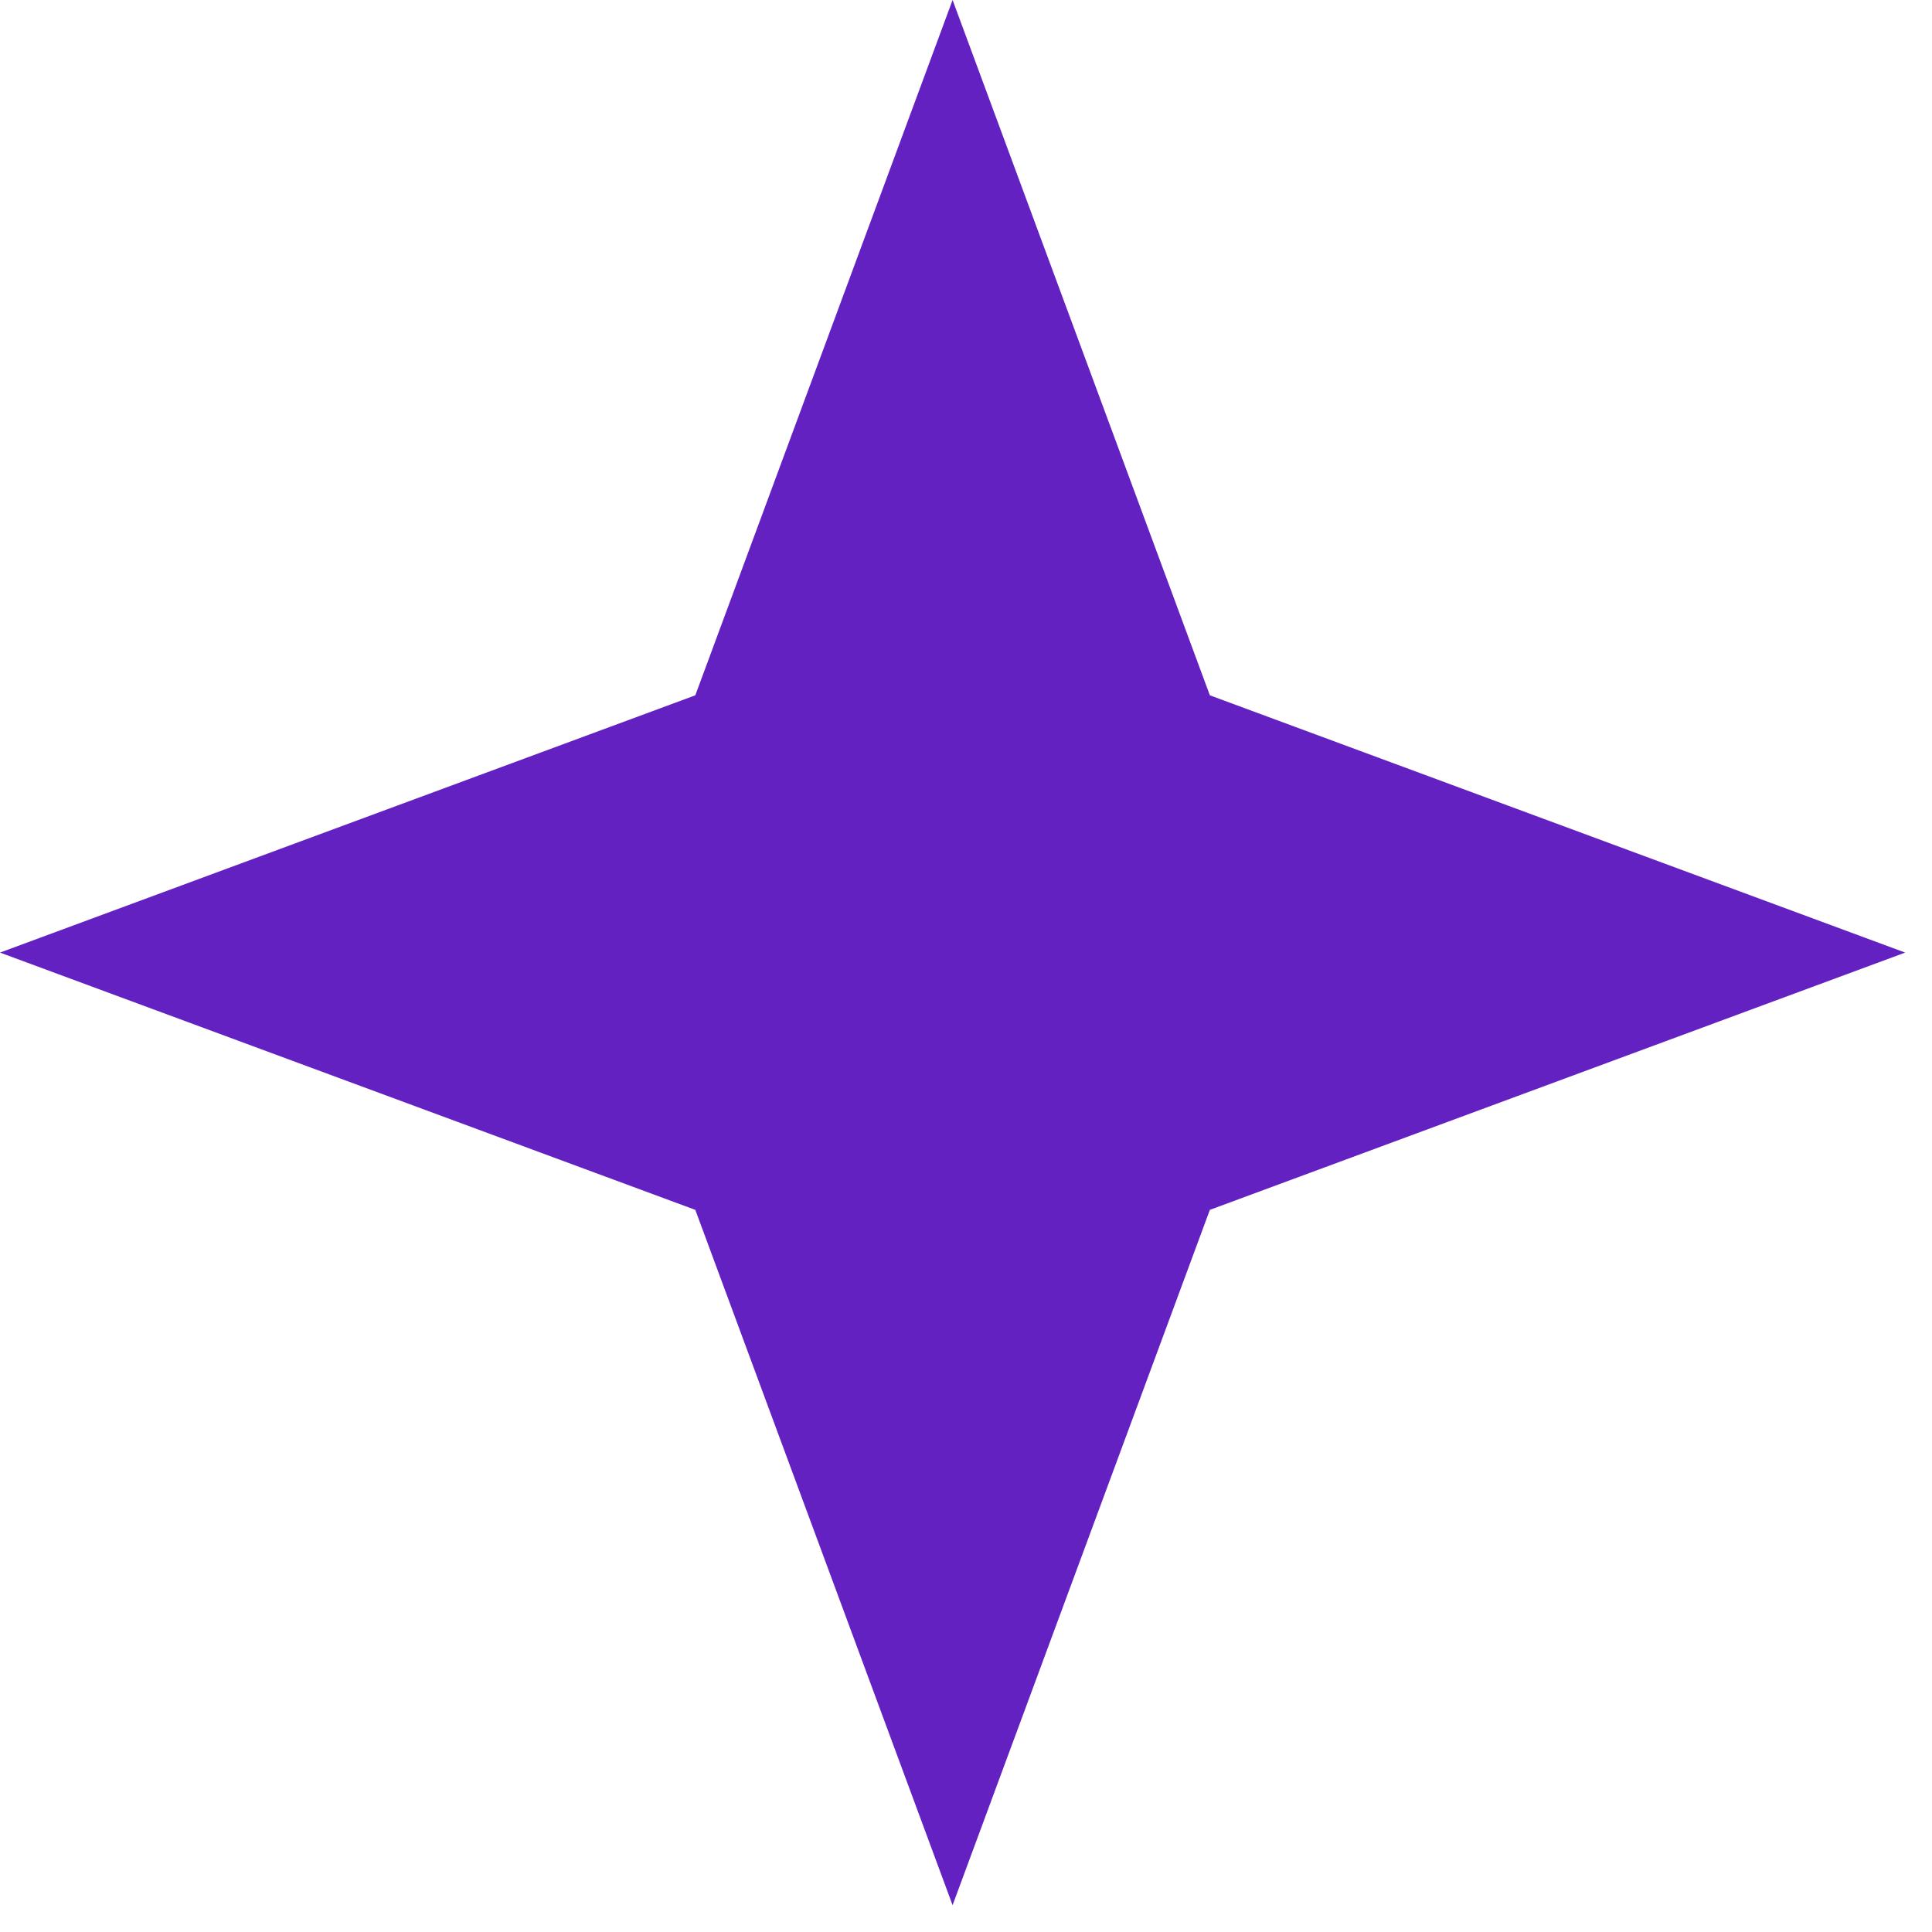
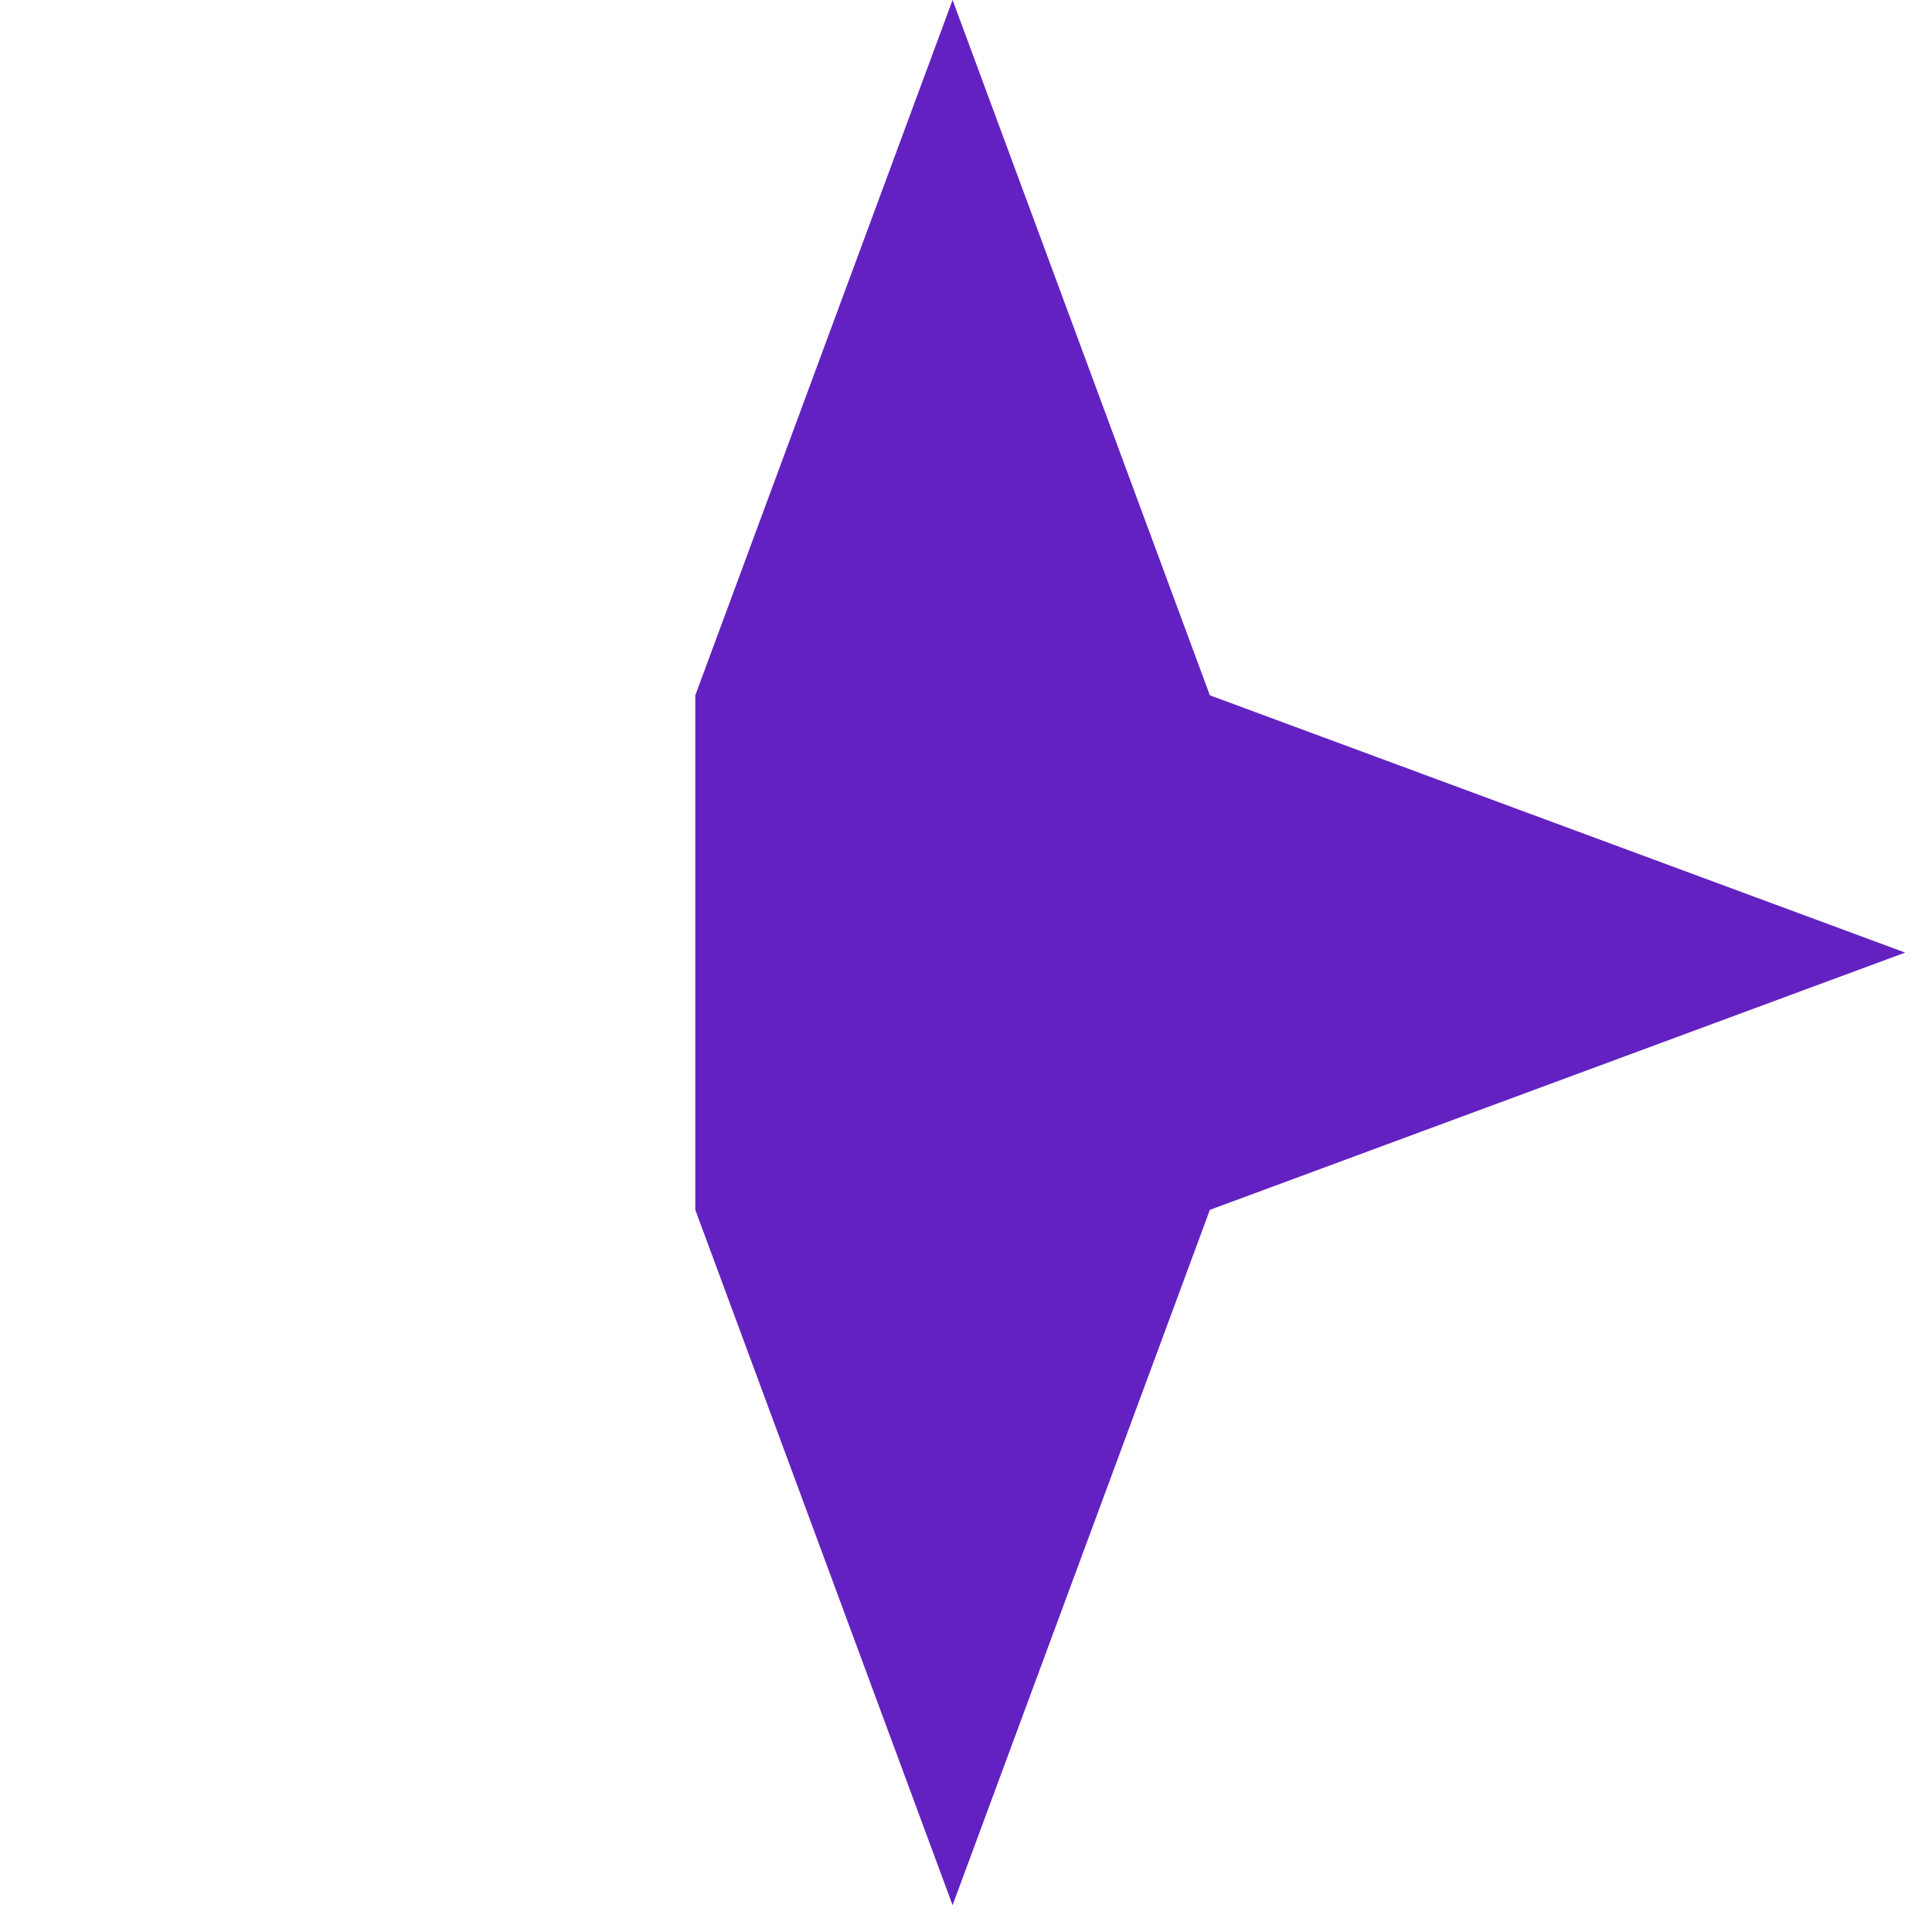
<svg xmlns="http://www.w3.org/2000/svg" width="36" height="36" viewBox="0 0 36 36" fill="none">
-   <path d="M17.75 0L22.544 12.956L35.5 17.75L22.544 22.544L17.75 35.5L12.956 22.544L0 17.75L12.956 12.956L17.75 0Z" fill="#6321C2" />
+   <path d="M17.75 0L22.544 12.956L35.5 17.75L22.544 22.544L17.75 35.5L12.956 22.544L12.956 12.956L17.75 0Z" fill="#6321C2" />
</svg>